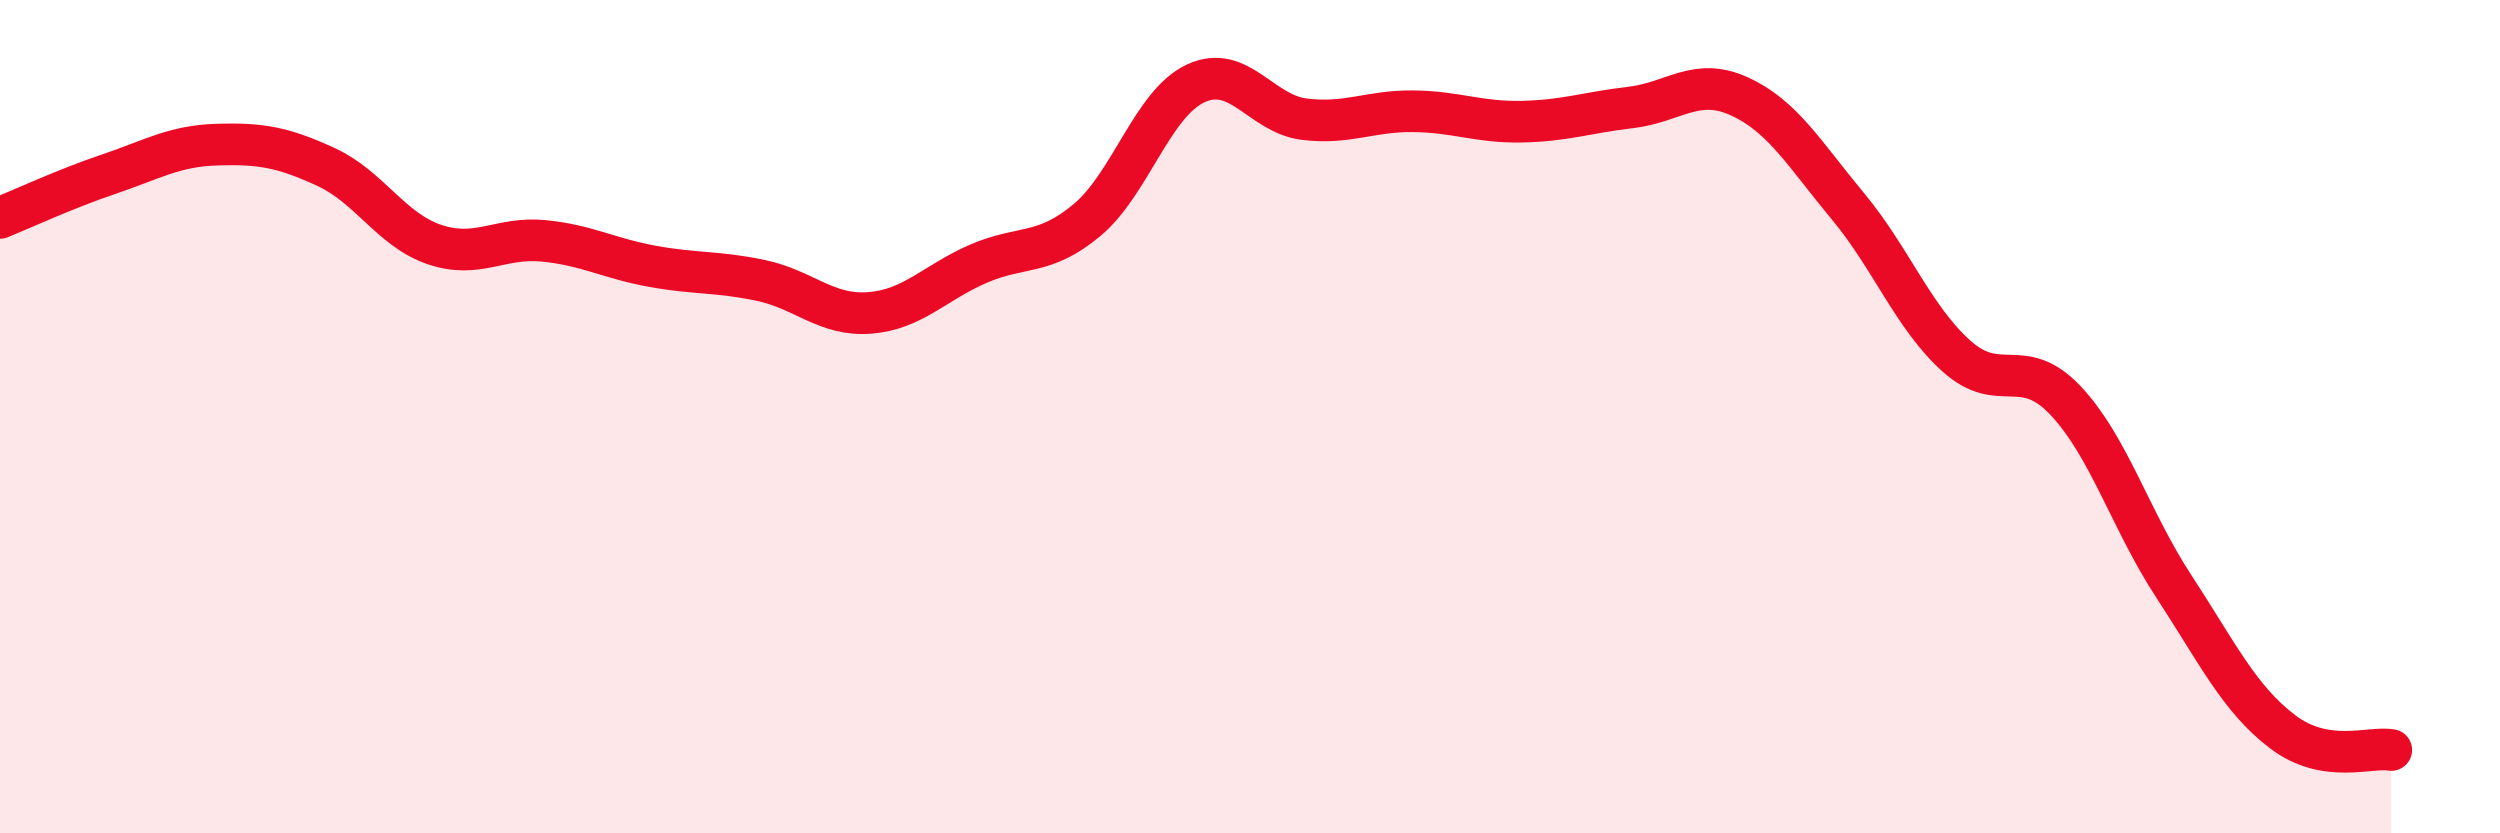
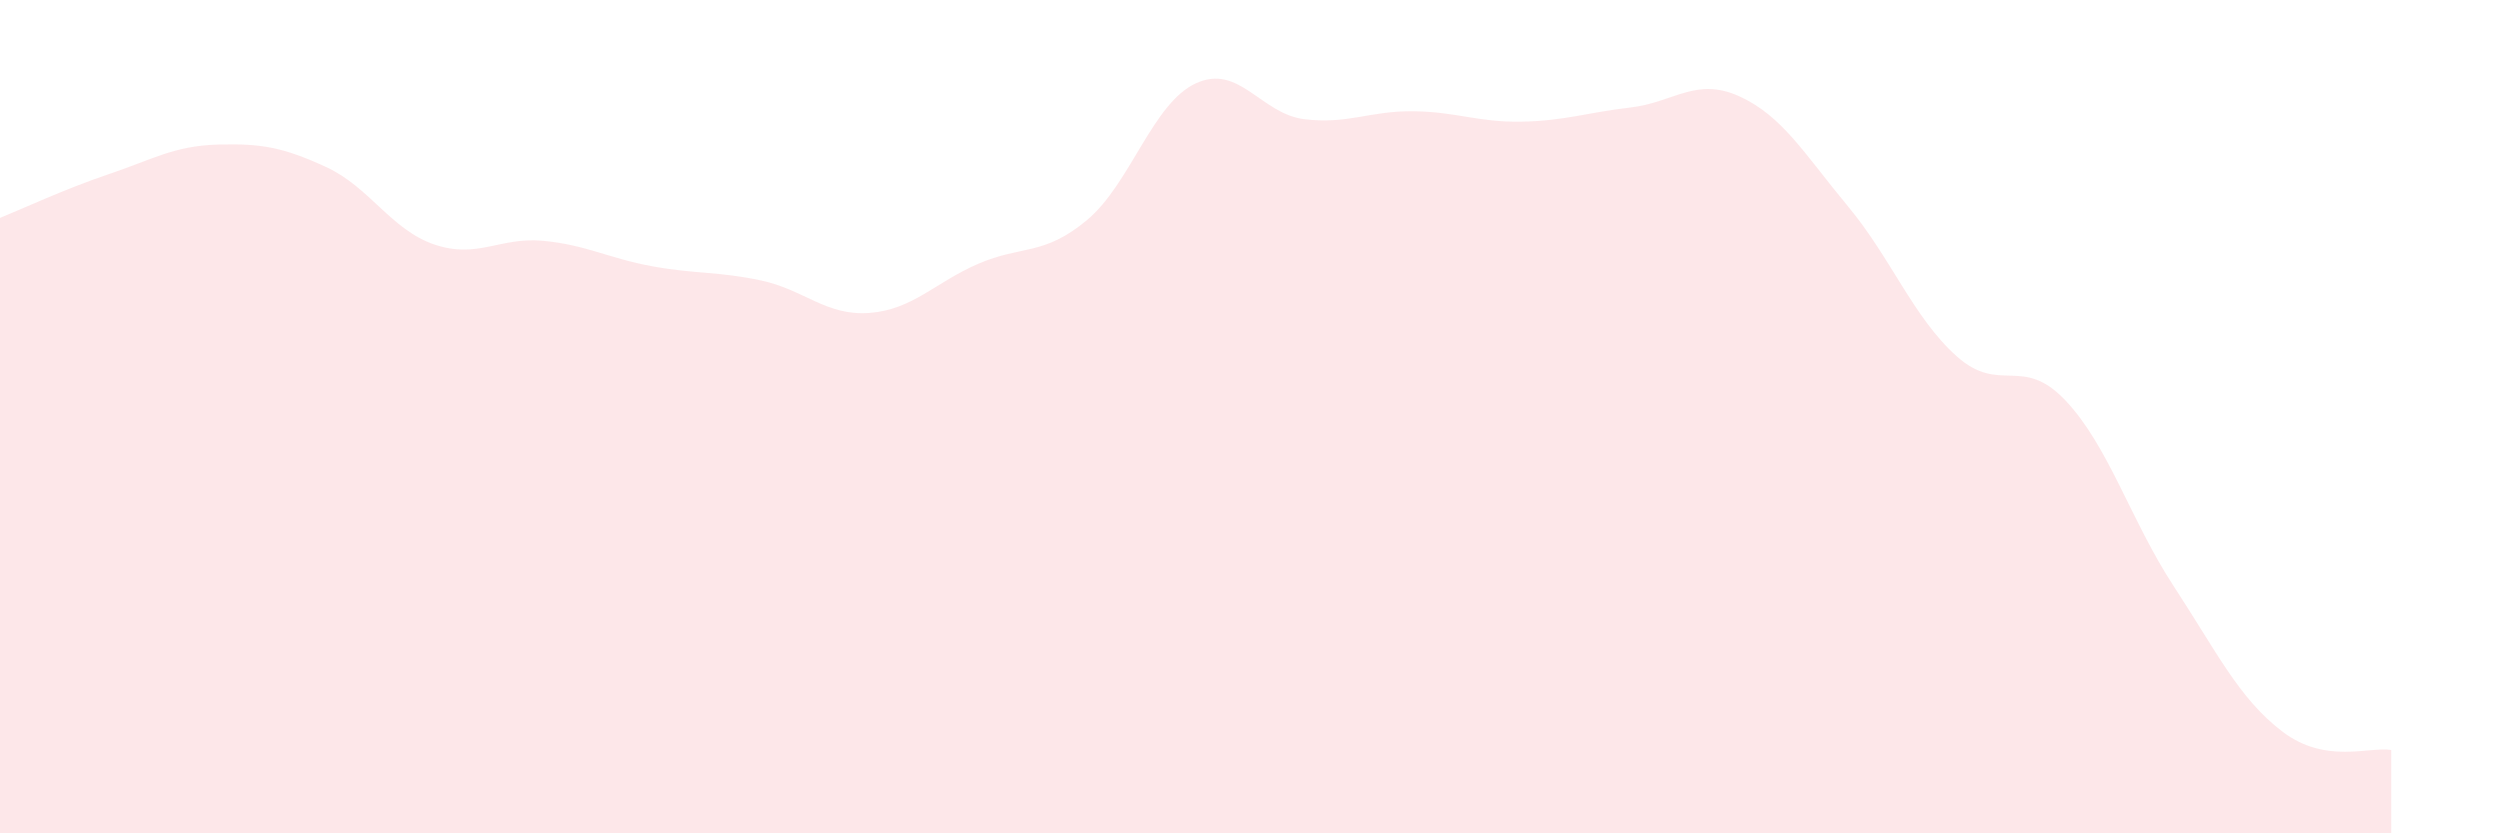
<svg xmlns="http://www.w3.org/2000/svg" width="60" height="20" viewBox="0 0 60 20">
  <path d="M 0,5.23 C 0.52,5.02 1.57,4.53 2.61,4.18 C 3.65,3.83 4.18,3.5 5.22,3.47 C 6.26,3.44 6.79,3.53 7.83,4.01 C 8.87,4.49 9.39,5.52 10.43,5.87 C 11.47,6.22 12,5.68 13.04,5.78 C 14.08,5.88 14.61,6.2 15.65,6.39 C 16.69,6.58 17.22,6.51 18.26,6.73 C 19.3,6.95 19.83,7.59 20.87,7.51 C 21.91,7.43 22.44,6.78 23.48,6.33 C 24.52,5.88 25.05,6.15 26.09,5.28 C 27.13,4.41 27.66,2.48 28.7,2 C 29.74,1.52 30.26,2.73 31.3,2.86 C 32.34,2.99 32.87,2.66 33.91,2.67 C 34.95,2.68 35.48,2.94 36.52,2.92 C 37.56,2.9 38.09,2.7 39.13,2.58 C 40.17,2.46 40.7,1.84 41.74,2.31 C 42.78,2.78 43.31,3.7 44.35,4.95 C 45.39,6.2 45.92,7.62 46.96,8.55 C 48,9.48 48.53,8.51 49.57,9.61 C 50.61,10.71 51.13,12.48 52.17,14.07 C 53.21,15.66 53.74,16.77 54.78,17.56 C 55.82,18.35 56.87,17.91 57.39,18L57.39 20L0 20Z" fill="#EB0A25" opacity="0.1" stroke-linecap="round" stroke-linejoin="round" />
-   <path d="M 0,5.23 C 0.52,5.02 1.57,4.53 2.61,4.18 C 3.65,3.83 4.18,3.5 5.22,3.47 C 6.26,3.44 6.79,3.53 7.83,4.01 C 8.87,4.49 9.39,5.52 10.43,5.87 C 11.47,6.22 12,5.68 13.04,5.78 C 14.08,5.88 14.61,6.2 15.65,6.39 C 16.69,6.58 17.22,6.51 18.26,6.73 C 19.3,6.95 19.83,7.59 20.87,7.51 C 21.91,7.43 22.44,6.78 23.48,6.33 C 24.52,5.88 25.05,6.15 26.09,5.28 C 27.13,4.41 27.66,2.48 28.7,2 C 29.74,1.52 30.26,2.73 31.3,2.86 C 32.34,2.99 32.87,2.66 33.91,2.67 C 34.95,2.68 35.48,2.94 36.52,2.92 C 37.56,2.9 38.09,2.7 39.13,2.58 C 40.17,2.46 40.7,1.84 41.74,2.31 C 42.78,2.78 43.31,3.7 44.35,4.95 C 45.39,6.2 45.92,7.62 46.96,8.55 C 48,9.48 48.53,8.51 49.57,9.61 C 50.61,10.71 51.13,12.48 52.17,14.07 C 53.21,15.66 53.74,16.77 54.78,17.56 C 55.82,18.35 56.87,17.91 57.39,18" stroke="#EB0A25" stroke-width="1" fill="none" stroke-linecap="round" stroke-linejoin="round" />
</svg>